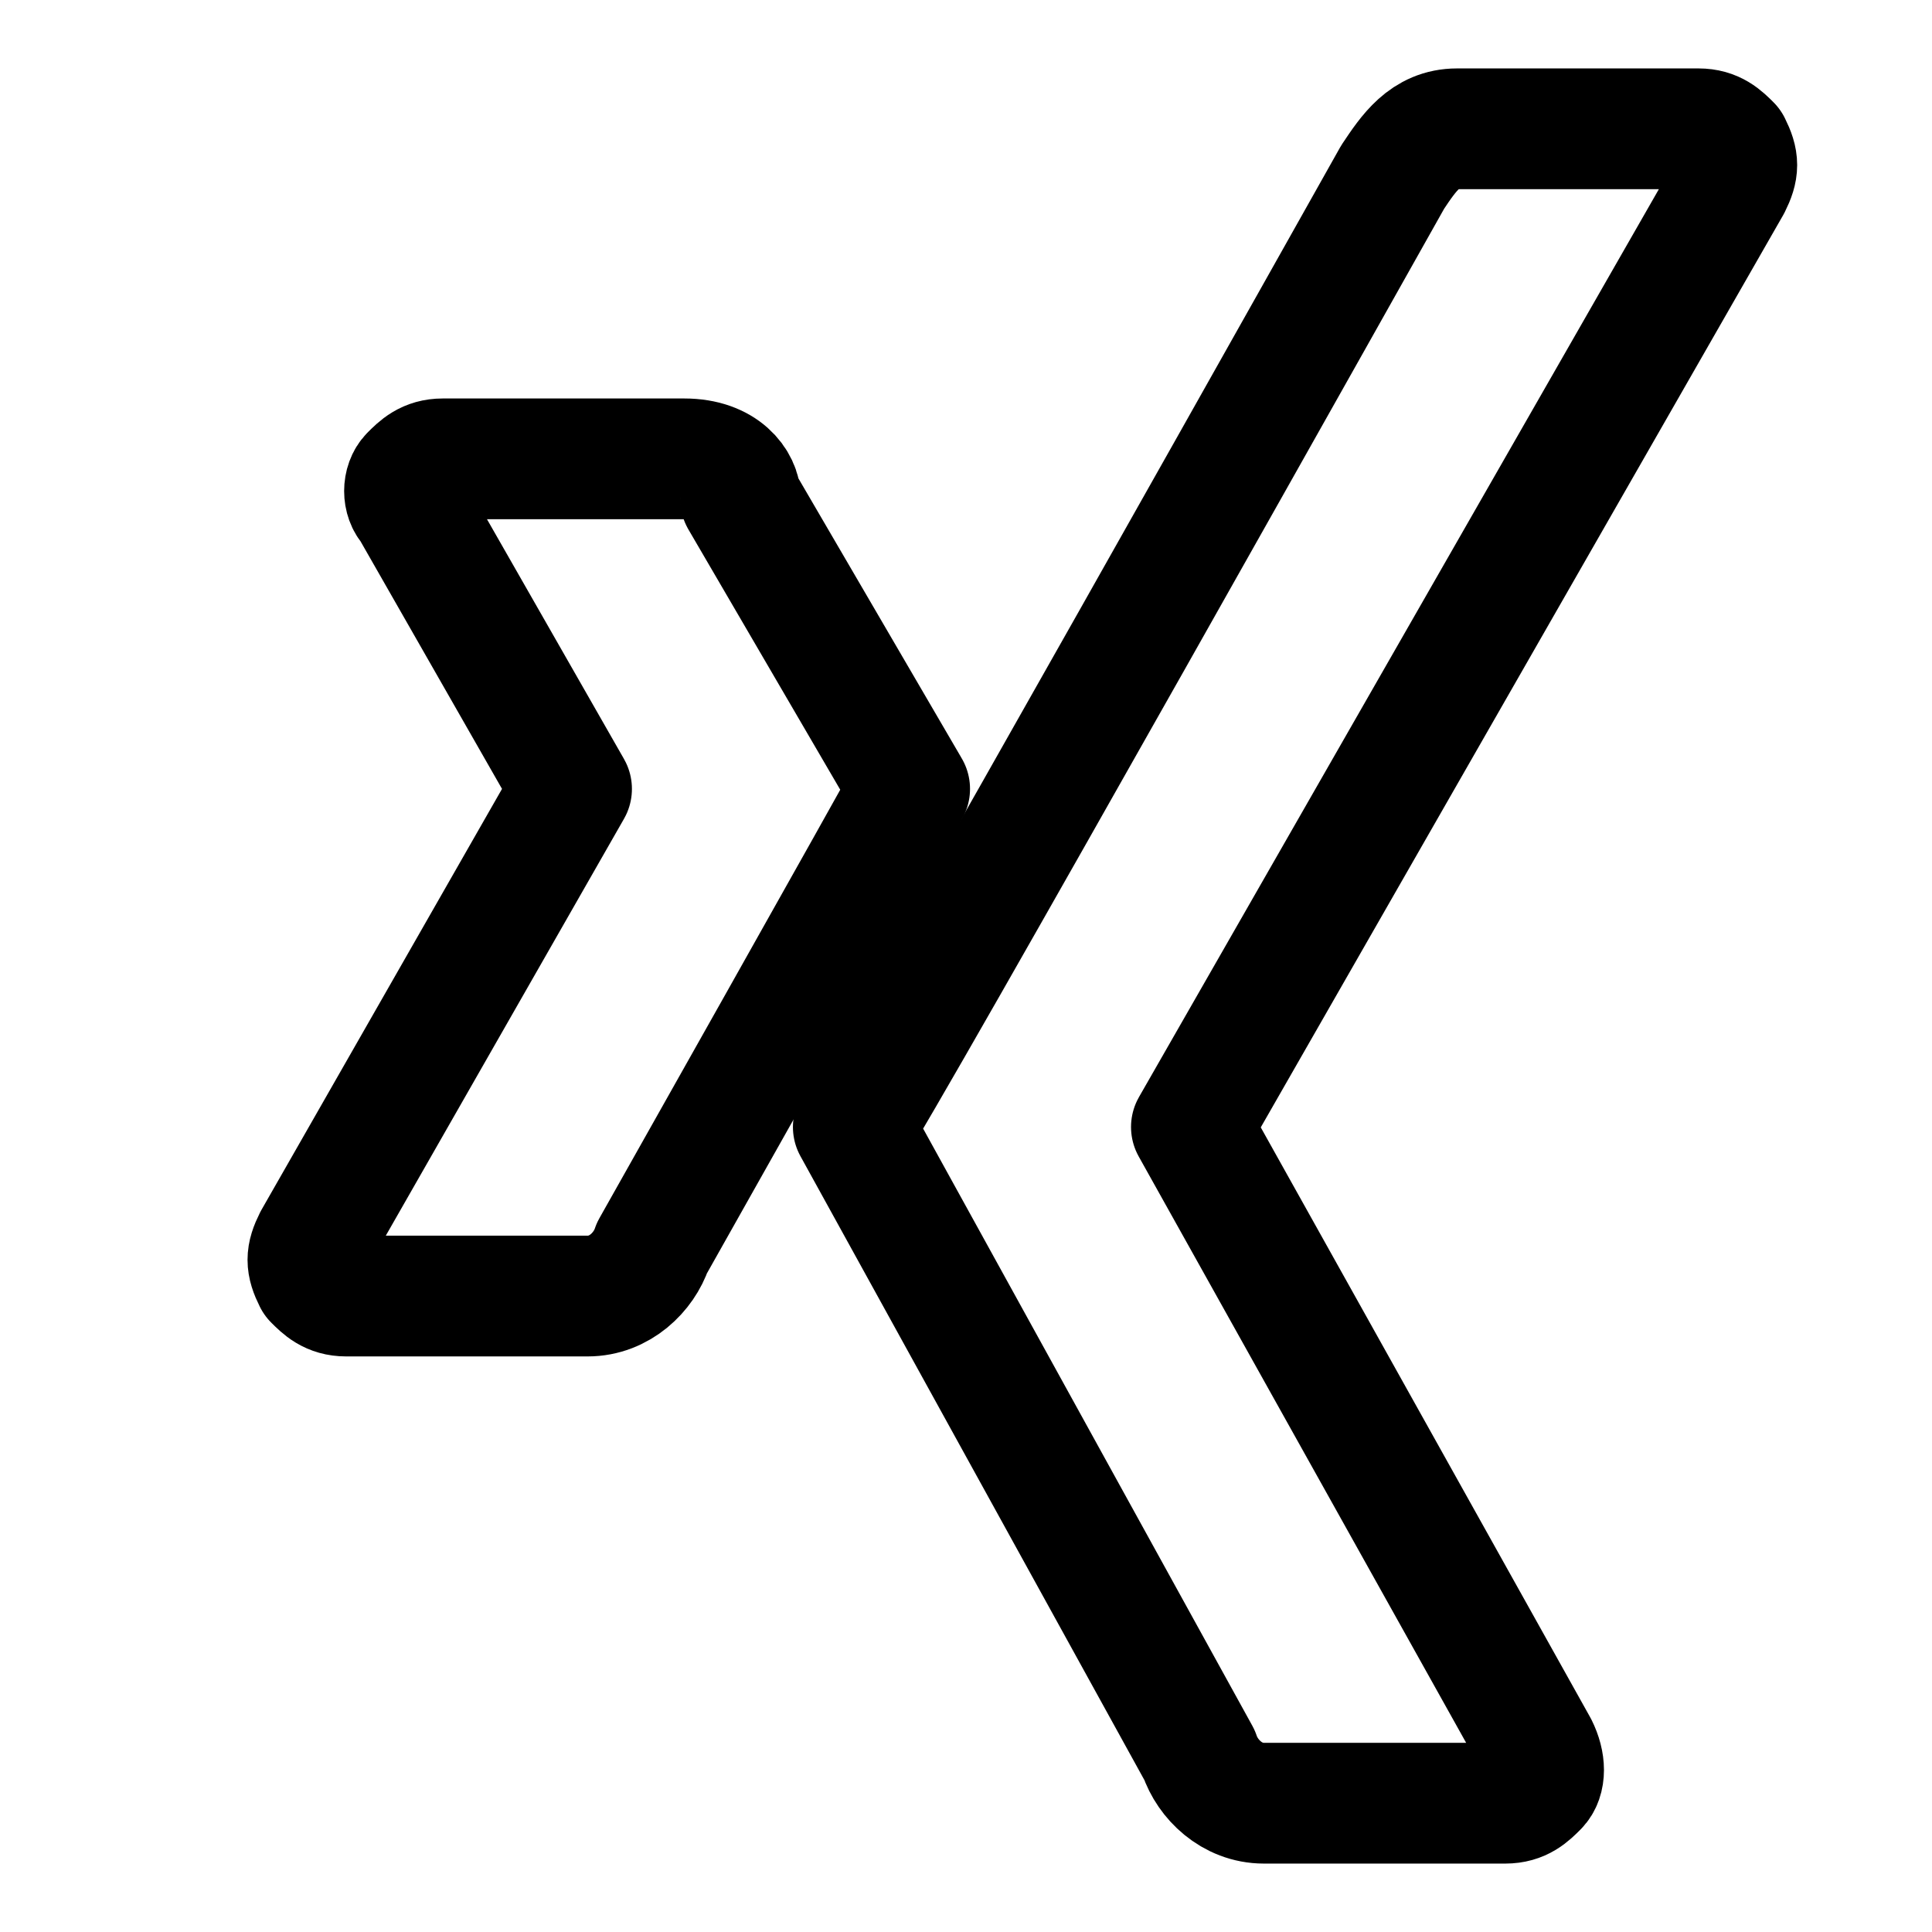
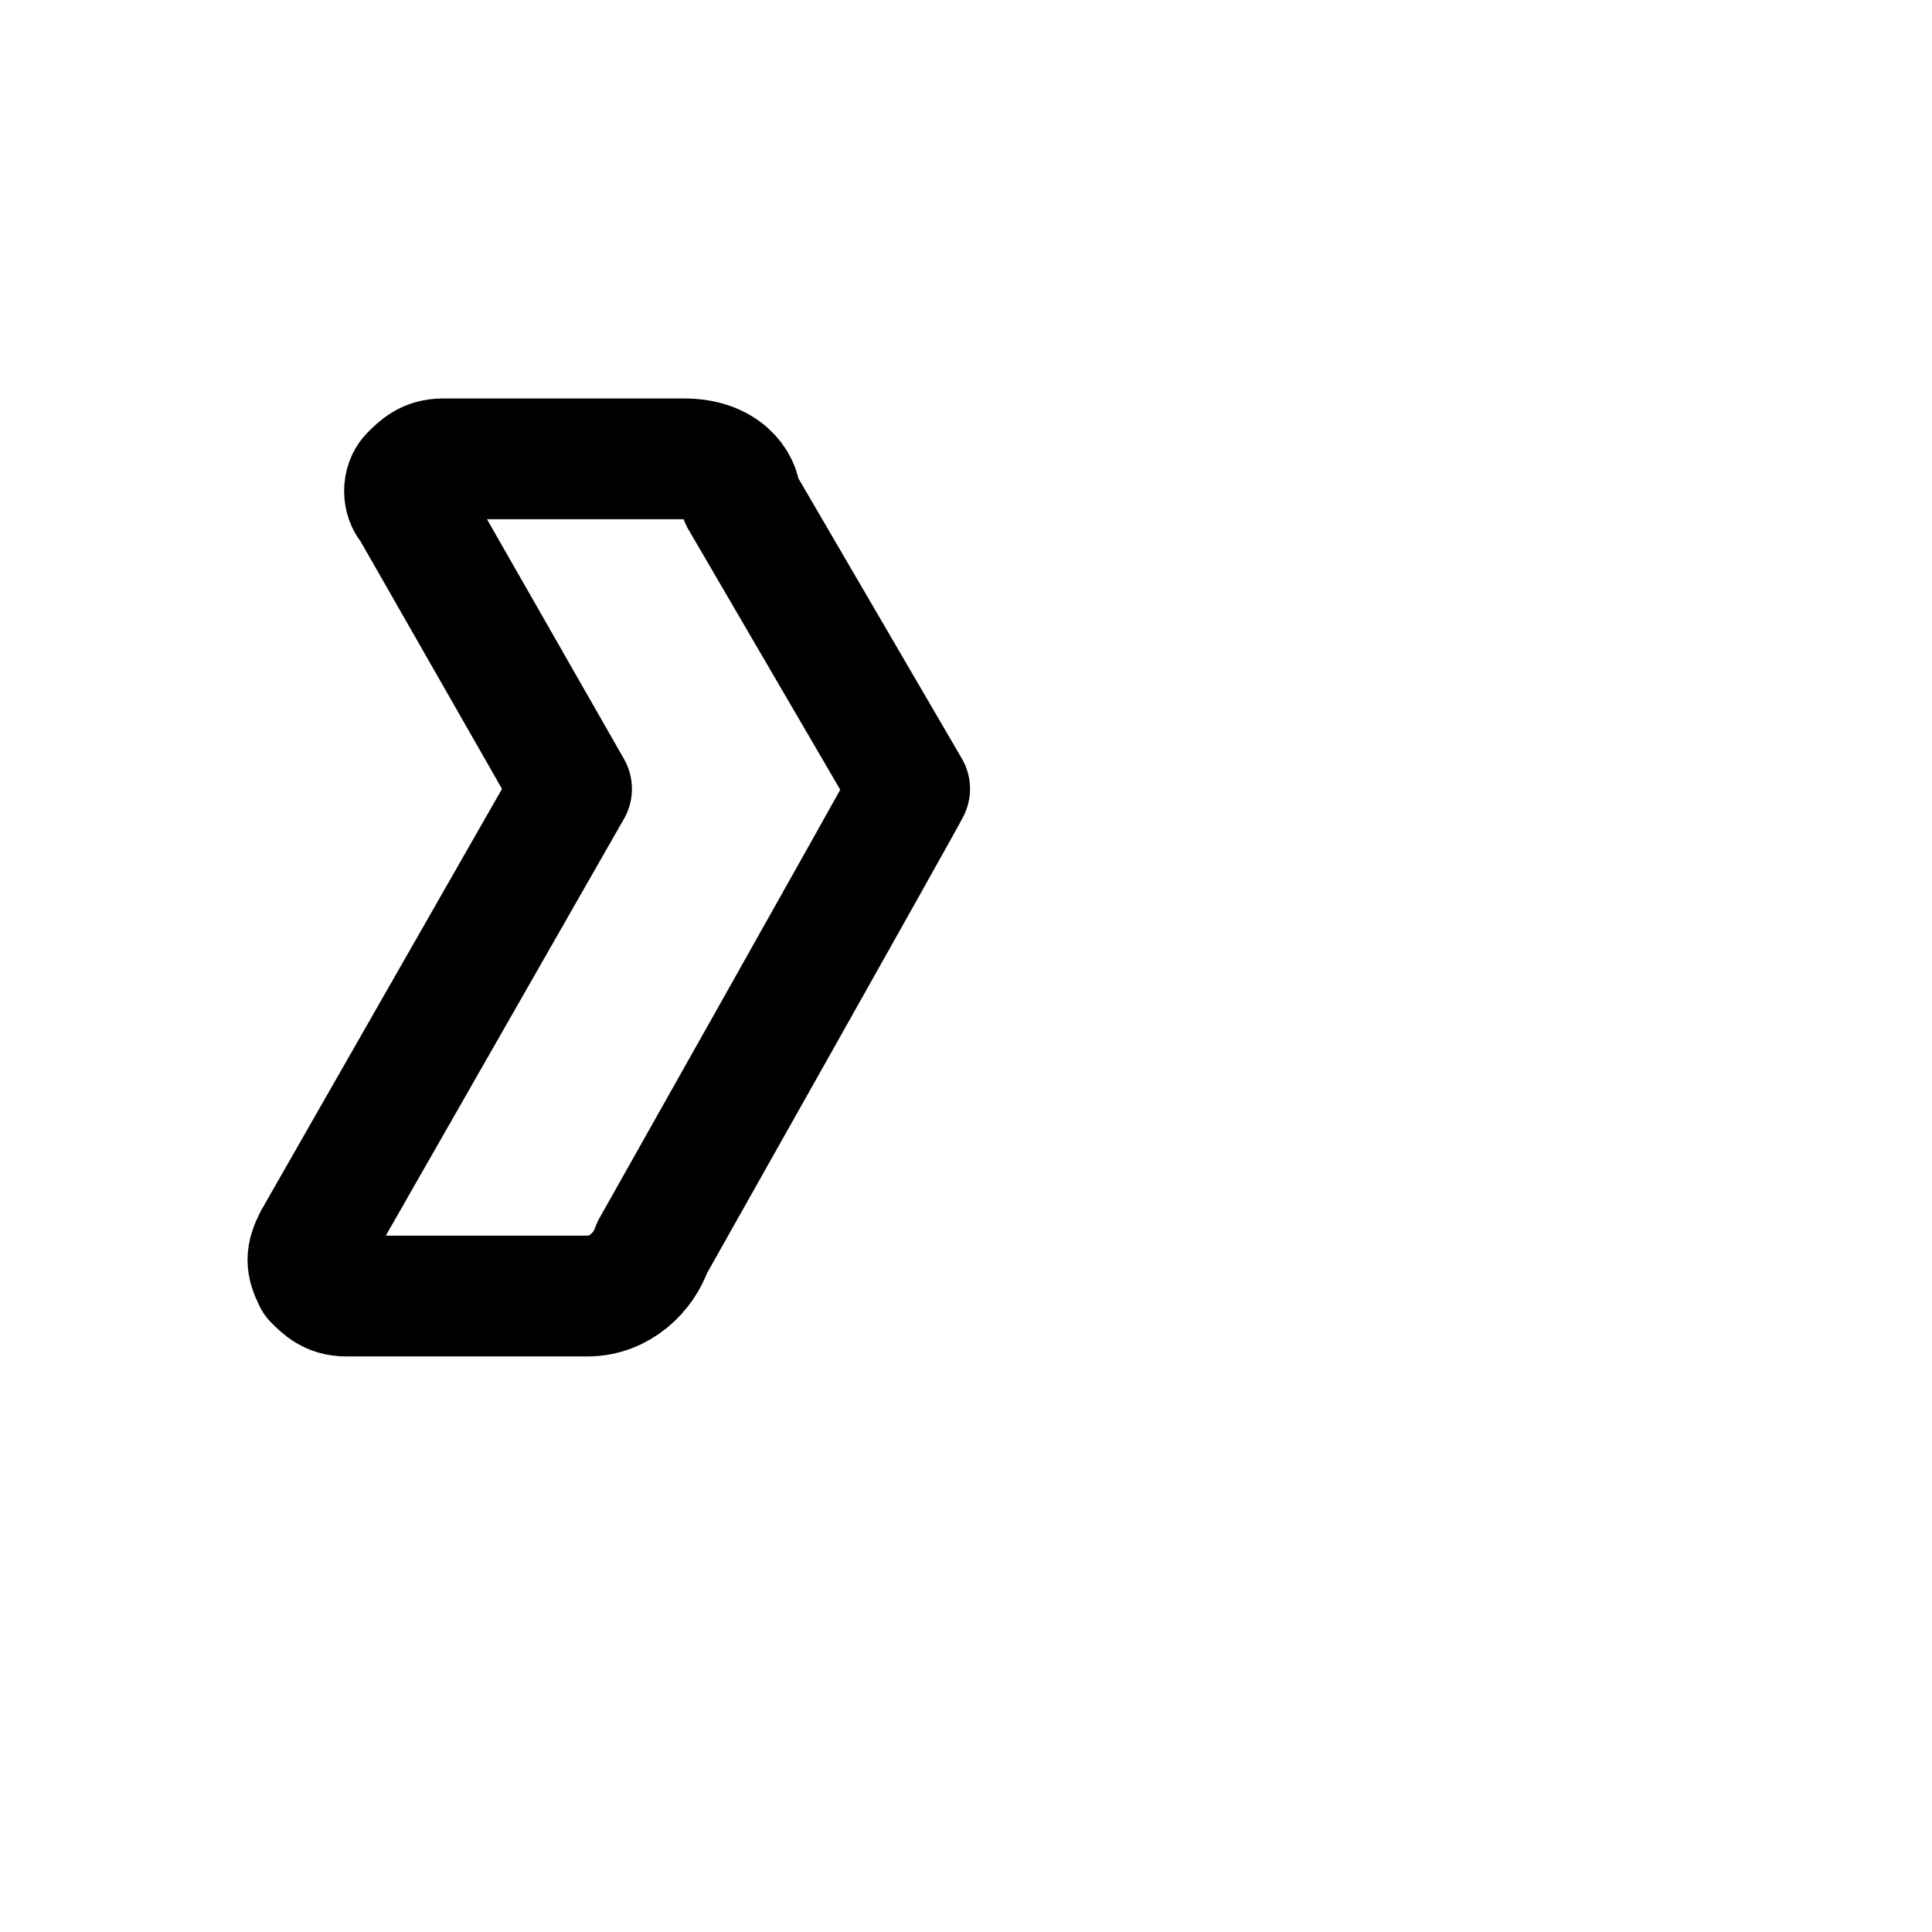
<svg xmlns="http://www.w3.org/2000/svg" version="1.1" id="Ebene_1" x="0px" y="0px" viewBox="0 0 24 24" style="enable-background:new 0 0 24 24;" xml:space="preserve">
  <style type="text/css">
	.st0{fill:none;stroke:#000000;stroke-width:1.5;stroke-linecap:round;stroke-linejoin:round;}
</style>
  <path class="st0" d="M5.5,5.7c-0.2,0-0.3,0.1-0.4,0.2C5,6,5,6.2,5.1,6.3l2,3.5c0,0,0,0,0,0l-3.2,5.6c-0.1,0.2-0.1,0.3,0,0.5  C4,16,4.1,16.1,4.3,16.1h3c0.4,0,0.7-0.3,0.8-0.6c0,0,3.1-5.5,3.2-5.7c0,0-2.1-3.6-2.1-3.6C9.2,6,9,5.7,8.5,5.7L5.5,5.7  C5.5,5.7,5.5,5.7,5.5,5.7z" />
-   <path class="st0" d="M18.1,1.6c-0.4,0-0.6,0.3-0.8,0.6c0,0-6.4,11.4-6.7,11.8c0,0,4.3,7.8,4.3,7.8c0.1,0.3,0.4,0.6,0.8,0.6h3  c0.2,0,0.3-0.1,0.4-0.2c0.1-0.1,0.1-0.3,0-0.5L14.8,14c0,0,0,0,0,0l6.7-11.7c0.1-0.2,0.1-0.3,0-0.5c-0.1-0.1-0.2-0.2-0.4-0.2H18.1  L18.1,1.6L18.1,1.6L18.1,1.6z" />
</svg>